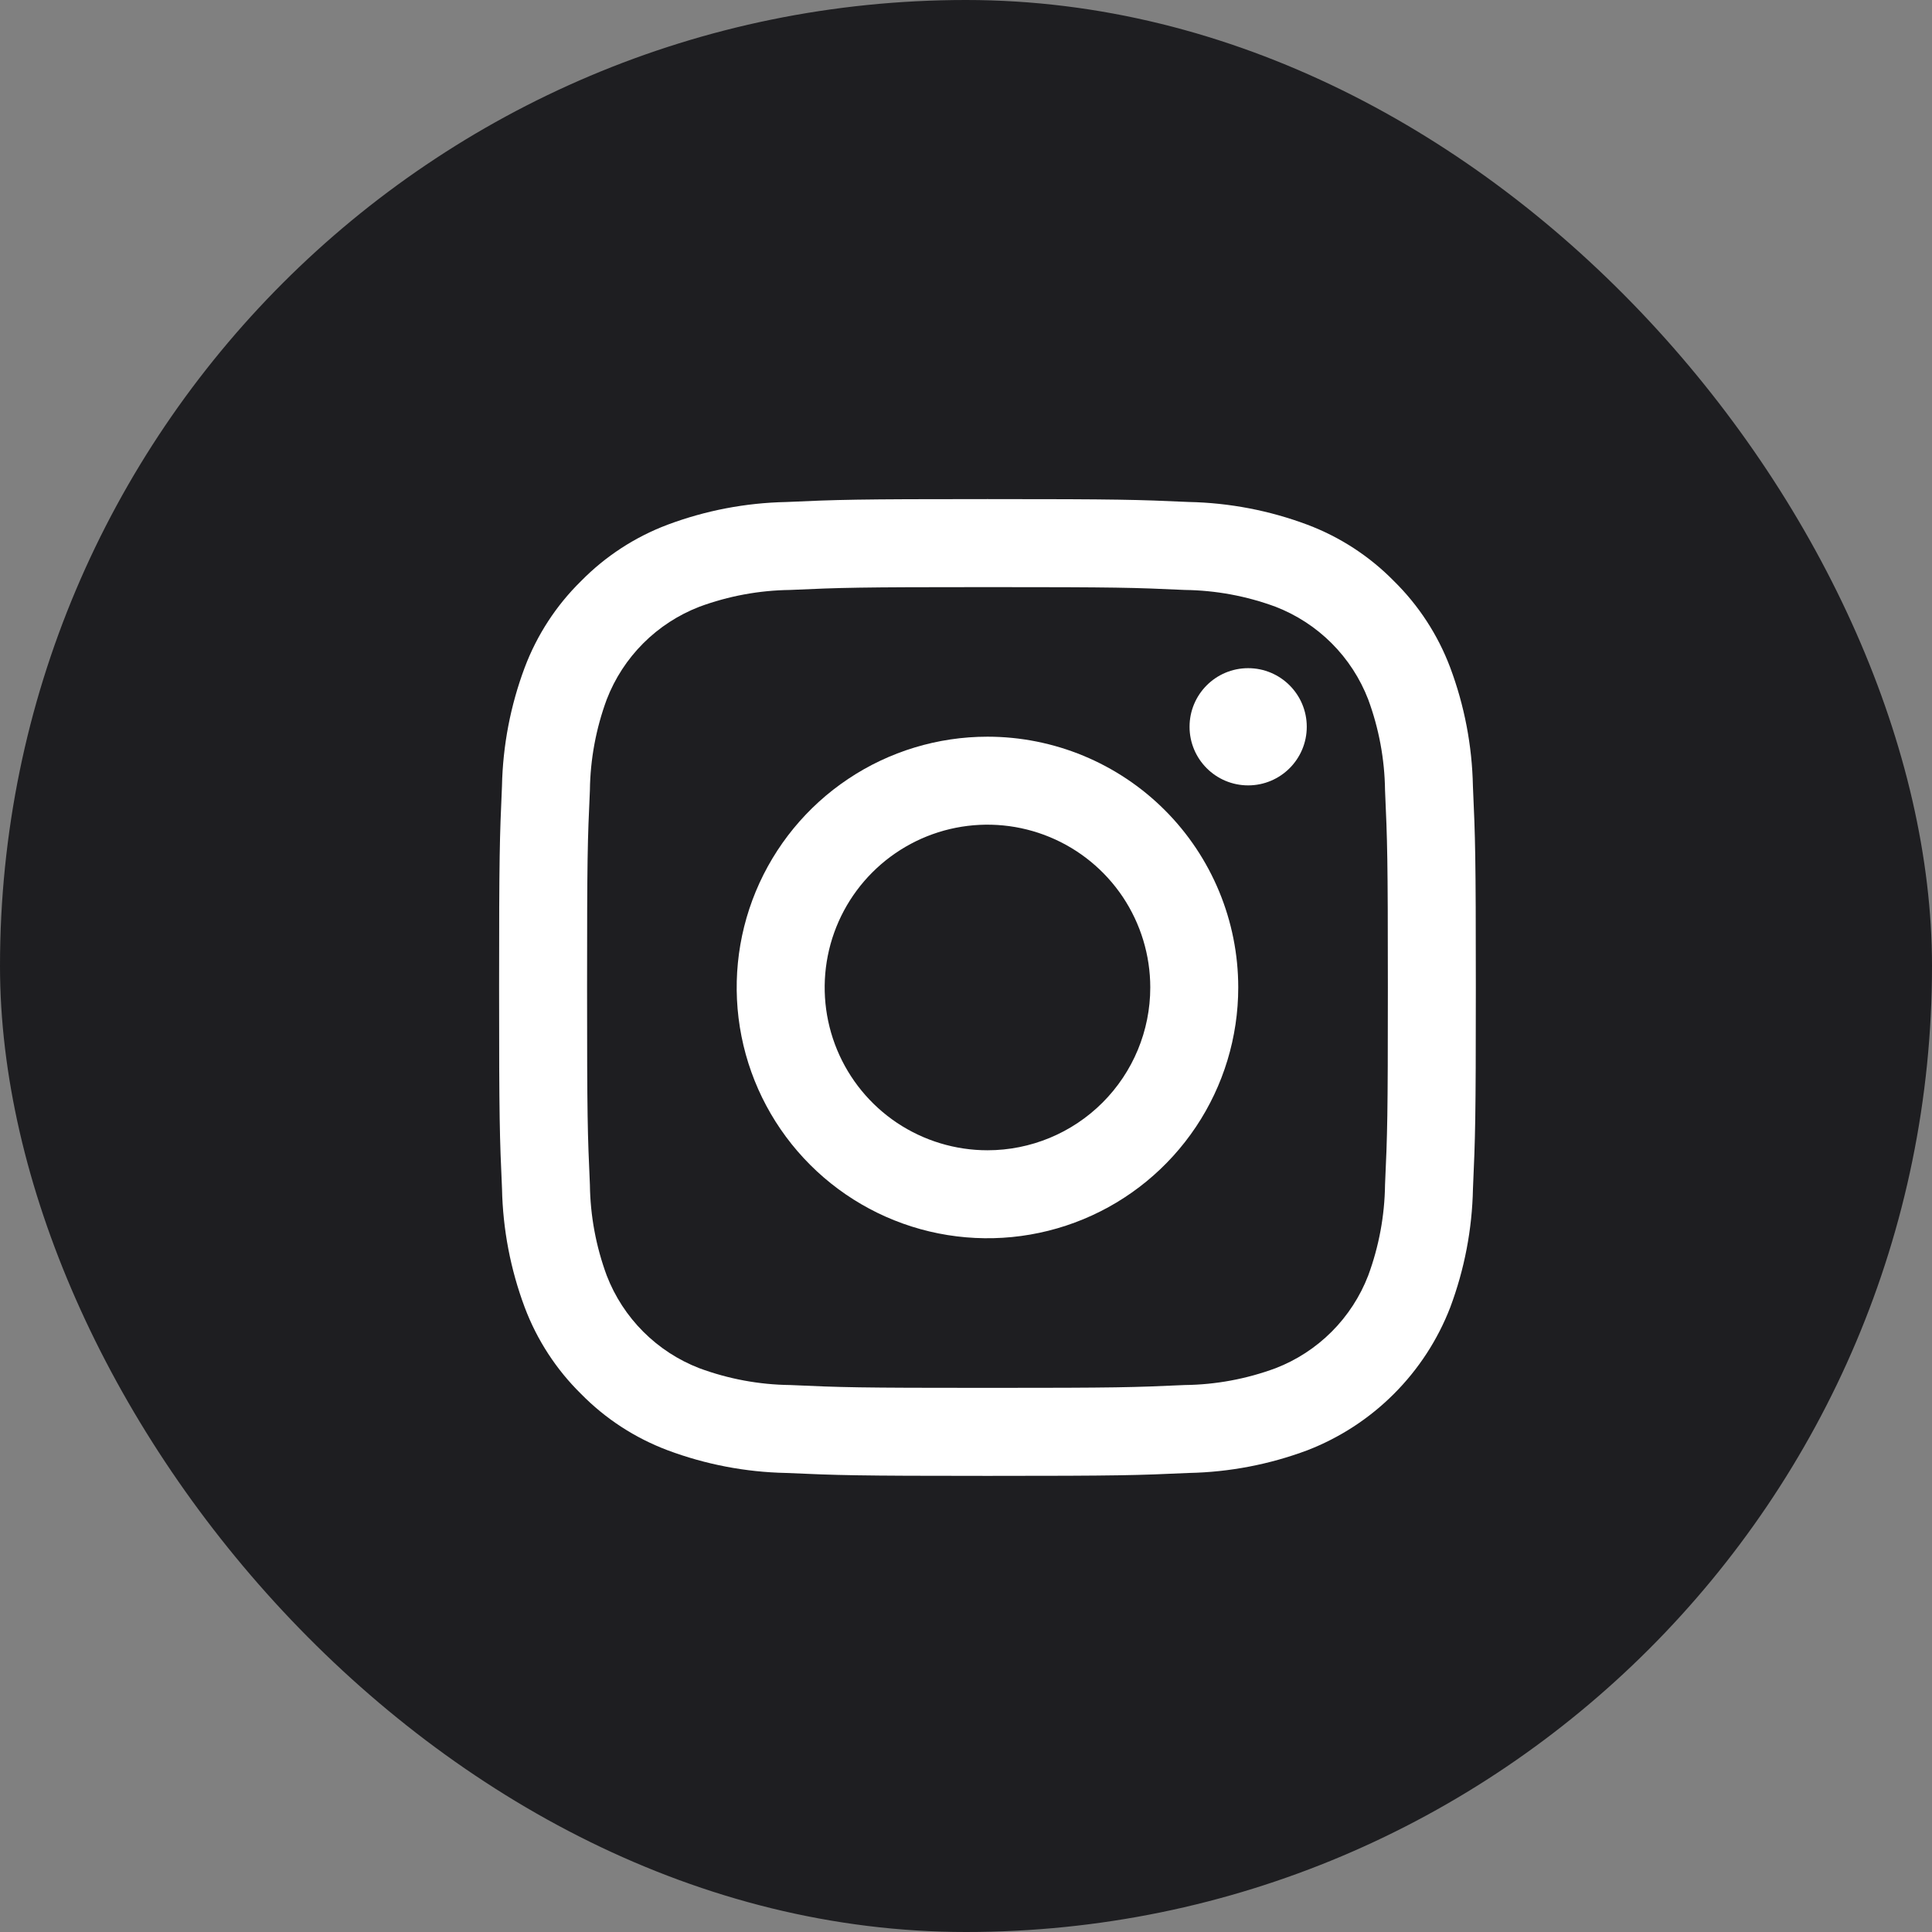
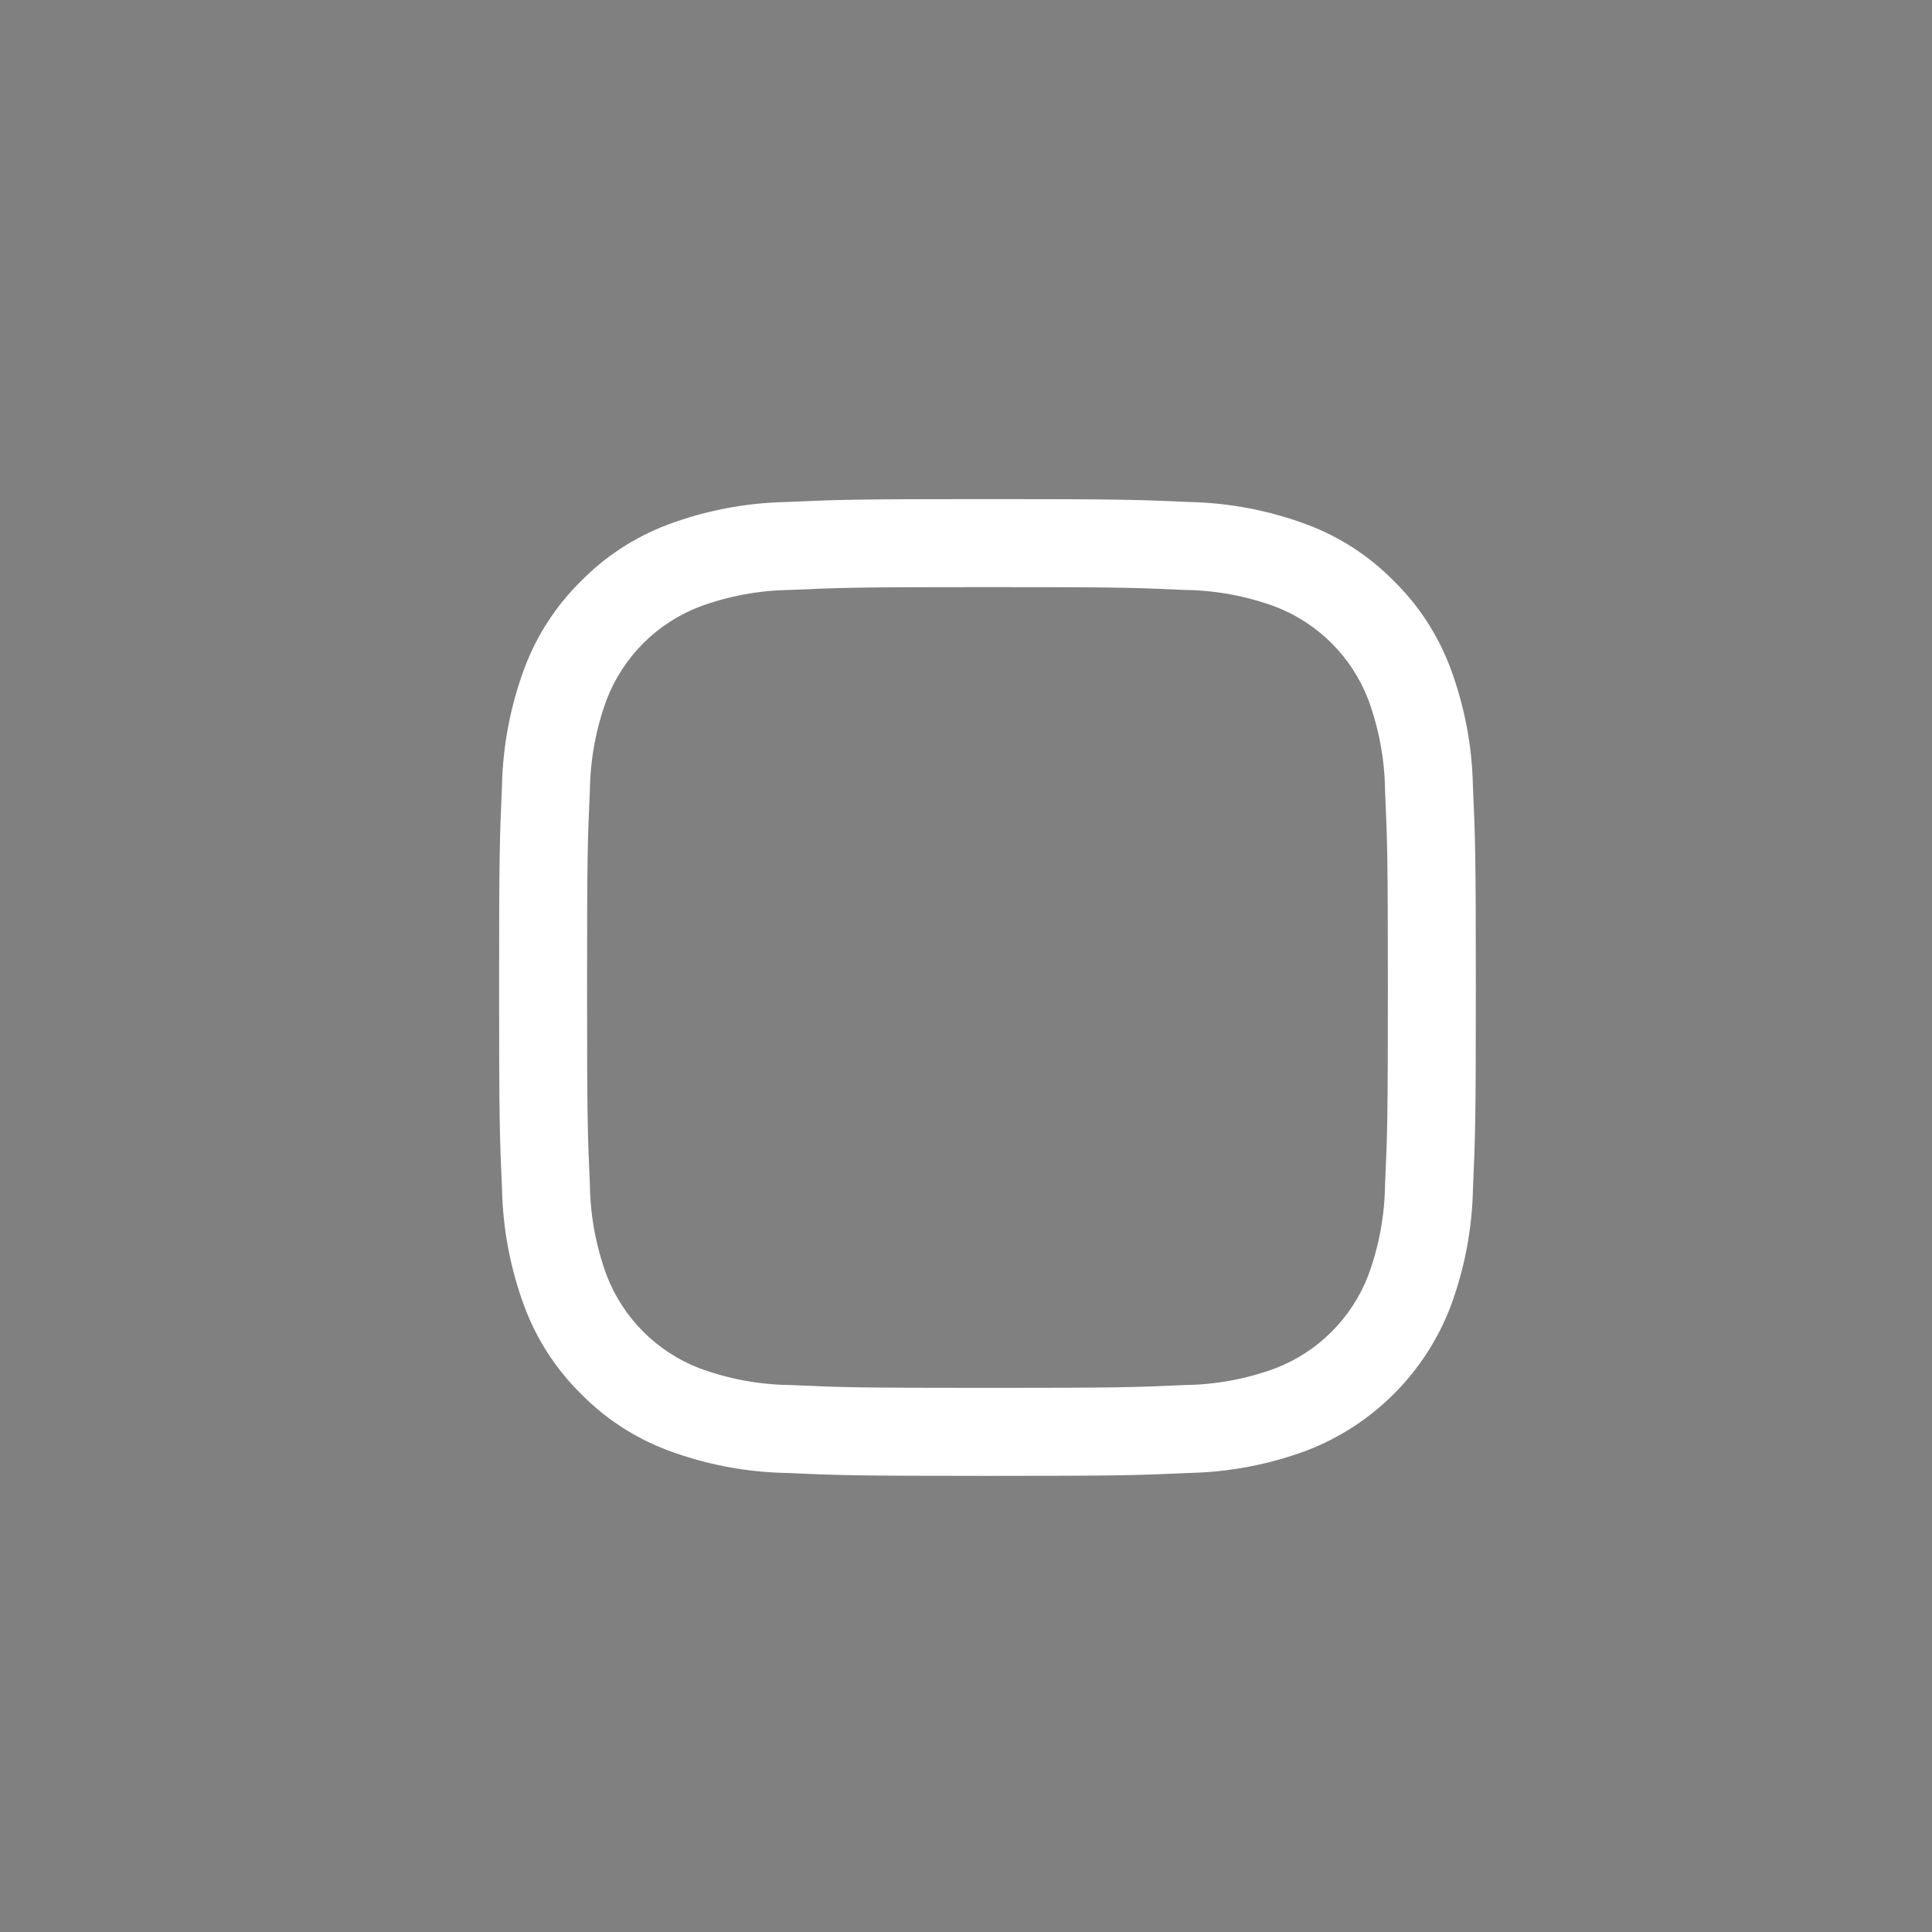
<svg xmlns="http://www.w3.org/2000/svg" width="45" height="45" viewBox="0 0 45 45" fill="none">
  <rect x="0" y="0" width="45" height="45" fill="#808080" stroke="none" />
-   <rect width="45" height="45" rx="22.5" fill="#1E1E21" />
  <path d="M23 13.675C26.037 13.675 26.397 13.686 27.597 13.741C28.318 13.75 29.032 13.882 29.709 14.132C30.2 14.322 30.645 14.611 31.017 14.983C31.389 15.355 31.679 15.801 31.868 16.291C32.118 16.968 32.251 17.683 32.26 18.404C32.314 19.604 32.326 19.963 32.326 23C32.326 26.038 32.315 26.397 32.26 27.597C32.251 28.319 32.118 29.033 31.868 29.71C31.679 30.2 31.389 30.646 31.017 31.018C30.645 31.39 30.2 31.68 29.709 31.869C29.032 32.119 28.318 32.252 27.597 32.26C26.397 32.315 26.038 32.326 23 32.326C19.962 32.326 19.603 32.315 18.403 32.26C17.682 32.252 16.968 32.119 16.291 31.869C15.8 31.68 15.355 31.39 14.983 31.018C14.611 30.646 14.321 30.2 14.132 29.71C13.882 29.033 13.749 28.319 13.74 27.597C13.686 26.397 13.674 26.038 13.674 23C13.674 19.963 13.685 19.604 13.74 18.404C13.749 17.683 13.882 16.968 14.132 16.291C14.321 15.801 14.611 15.355 14.983 14.983C15.355 14.611 15.8 14.322 16.291 14.132C16.968 13.882 17.682 13.75 18.403 13.741C19.603 13.687 19.963 13.675 23 13.675ZM23 11.625C19.913 11.625 19.524 11.638 18.31 11.693C17.366 11.712 16.432 11.891 15.548 12.222C14.789 12.508 14.102 12.956 13.534 13.534C12.955 14.102 12.507 14.79 12.221 15.549C11.89 16.433 11.711 17.367 11.692 18.311C11.638 19.524 11.625 19.913 11.625 23C11.625 26.087 11.638 26.476 11.693 27.69C11.712 28.634 11.891 29.568 12.222 30.452C12.508 31.211 12.956 31.899 13.534 32.467C14.102 33.046 14.79 33.493 15.549 33.779C16.433 34.11 17.367 34.289 18.311 34.308C19.525 34.362 19.912 34.376 23.001 34.376C26.09 34.376 26.477 34.363 27.691 34.308C28.635 34.289 29.569 34.11 30.453 33.779C31.209 33.486 31.895 33.039 32.467 32.466C33.04 31.893 33.487 31.207 33.779 30.451C34.11 29.567 34.289 28.633 34.308 27.689C34.362 26.476 34.375 26.087 34.375 23C34.375 19.913 34.362 19.524 34.307 18.31C34.288 17.366 34.109 16.432 33.778 15.548C33.492 14.789 33.044 14.101 32.466 13.533C31.898 12.954 31.21 12.507 30.451 12.221C29.567 11.89 28.633 11.711 27.689 11.692C26.476 11.638 26.087 11.625 23 11.625Z" fill="white" />
-   <path d="M23 17.159C21.845 17.159 20.715 17.501 19.755 18.143C18.794 18.785 18.046 19.697 17.603 20.765C17.161 21.832 17.046 23.006 17.271 24.14C17.496 25.273 18.053 26.314 18.87 27.131C19.686 27.947 20.727 28.504 21.86 28.729C22.994 28.954 24.168 28.839 25.235 28.397C26.303 27.955 27.215 27.206 27.857 26.245C28.499 25.285 28.841 24.155 28.841 23C28.841 21.451 28.226 19.965 27.131 18.87C26.035 17.774 24.549 17.159 23 17.159ZM23 26.792C22.25 26.792 21.517 26.569 20.893 26.153C20.27 25.736 19.784 25.144 19.497 24.451C19.21 23.758 19.135 22.996 19.281 22.26C19.427 21.525 19.789 20.849 20.319 20.319C20.849 19.789 21.525 19.427 22.26 19.281C22.996 19.135 23.758 19.21 24.451 19.497C25.144 19.784 25.736 20.27 26.153 20.893C26.569 21.517 26.792 22.25 26.792 23C26.792 24.006 26.392 24.97 25.681 25.681C24.97 26.392 24.006 26.792 23 26.792Z" fill="white" />
-   <path d="M29.072 18.293C29.826 18.293 30.437 17.682 30.437 16.928C30.437 16.174 29.826 15.563 29.072 15.563C28.318 15.563 27.707 16.174 27.707 16.928C27.707 17.682 28.318 18.293 29.072 18.293Z" fill="white" />
</svg>